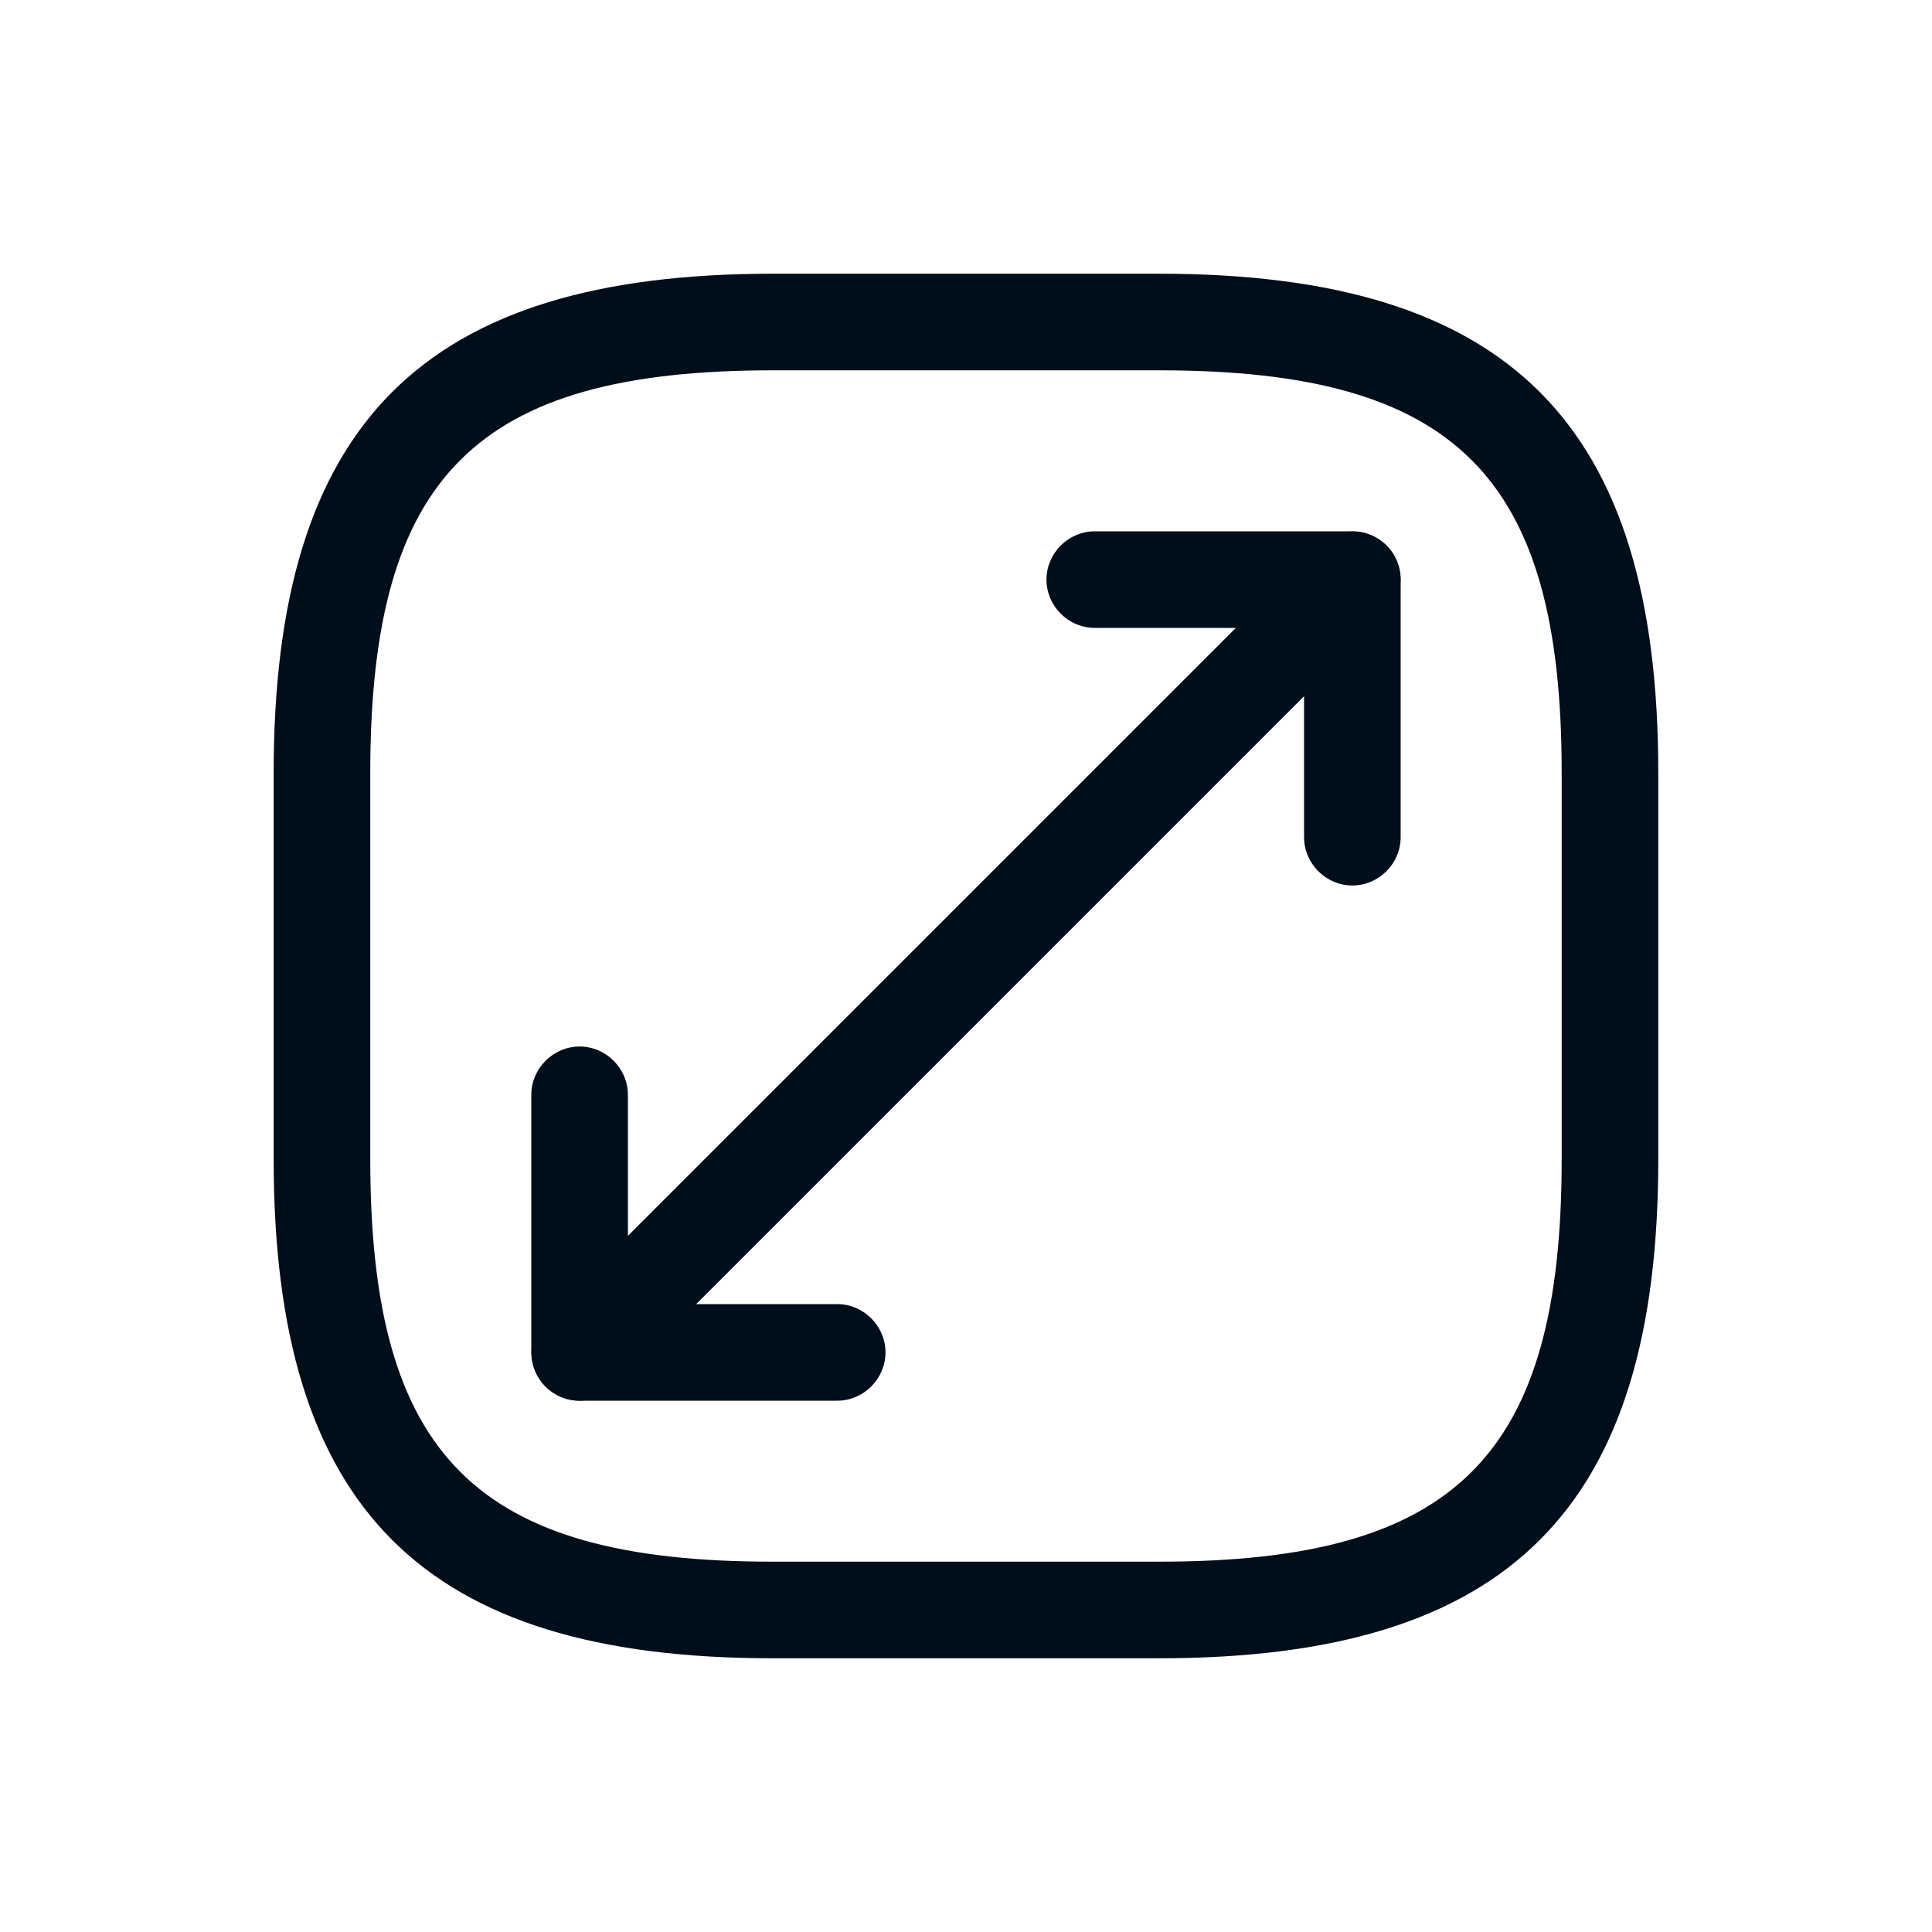
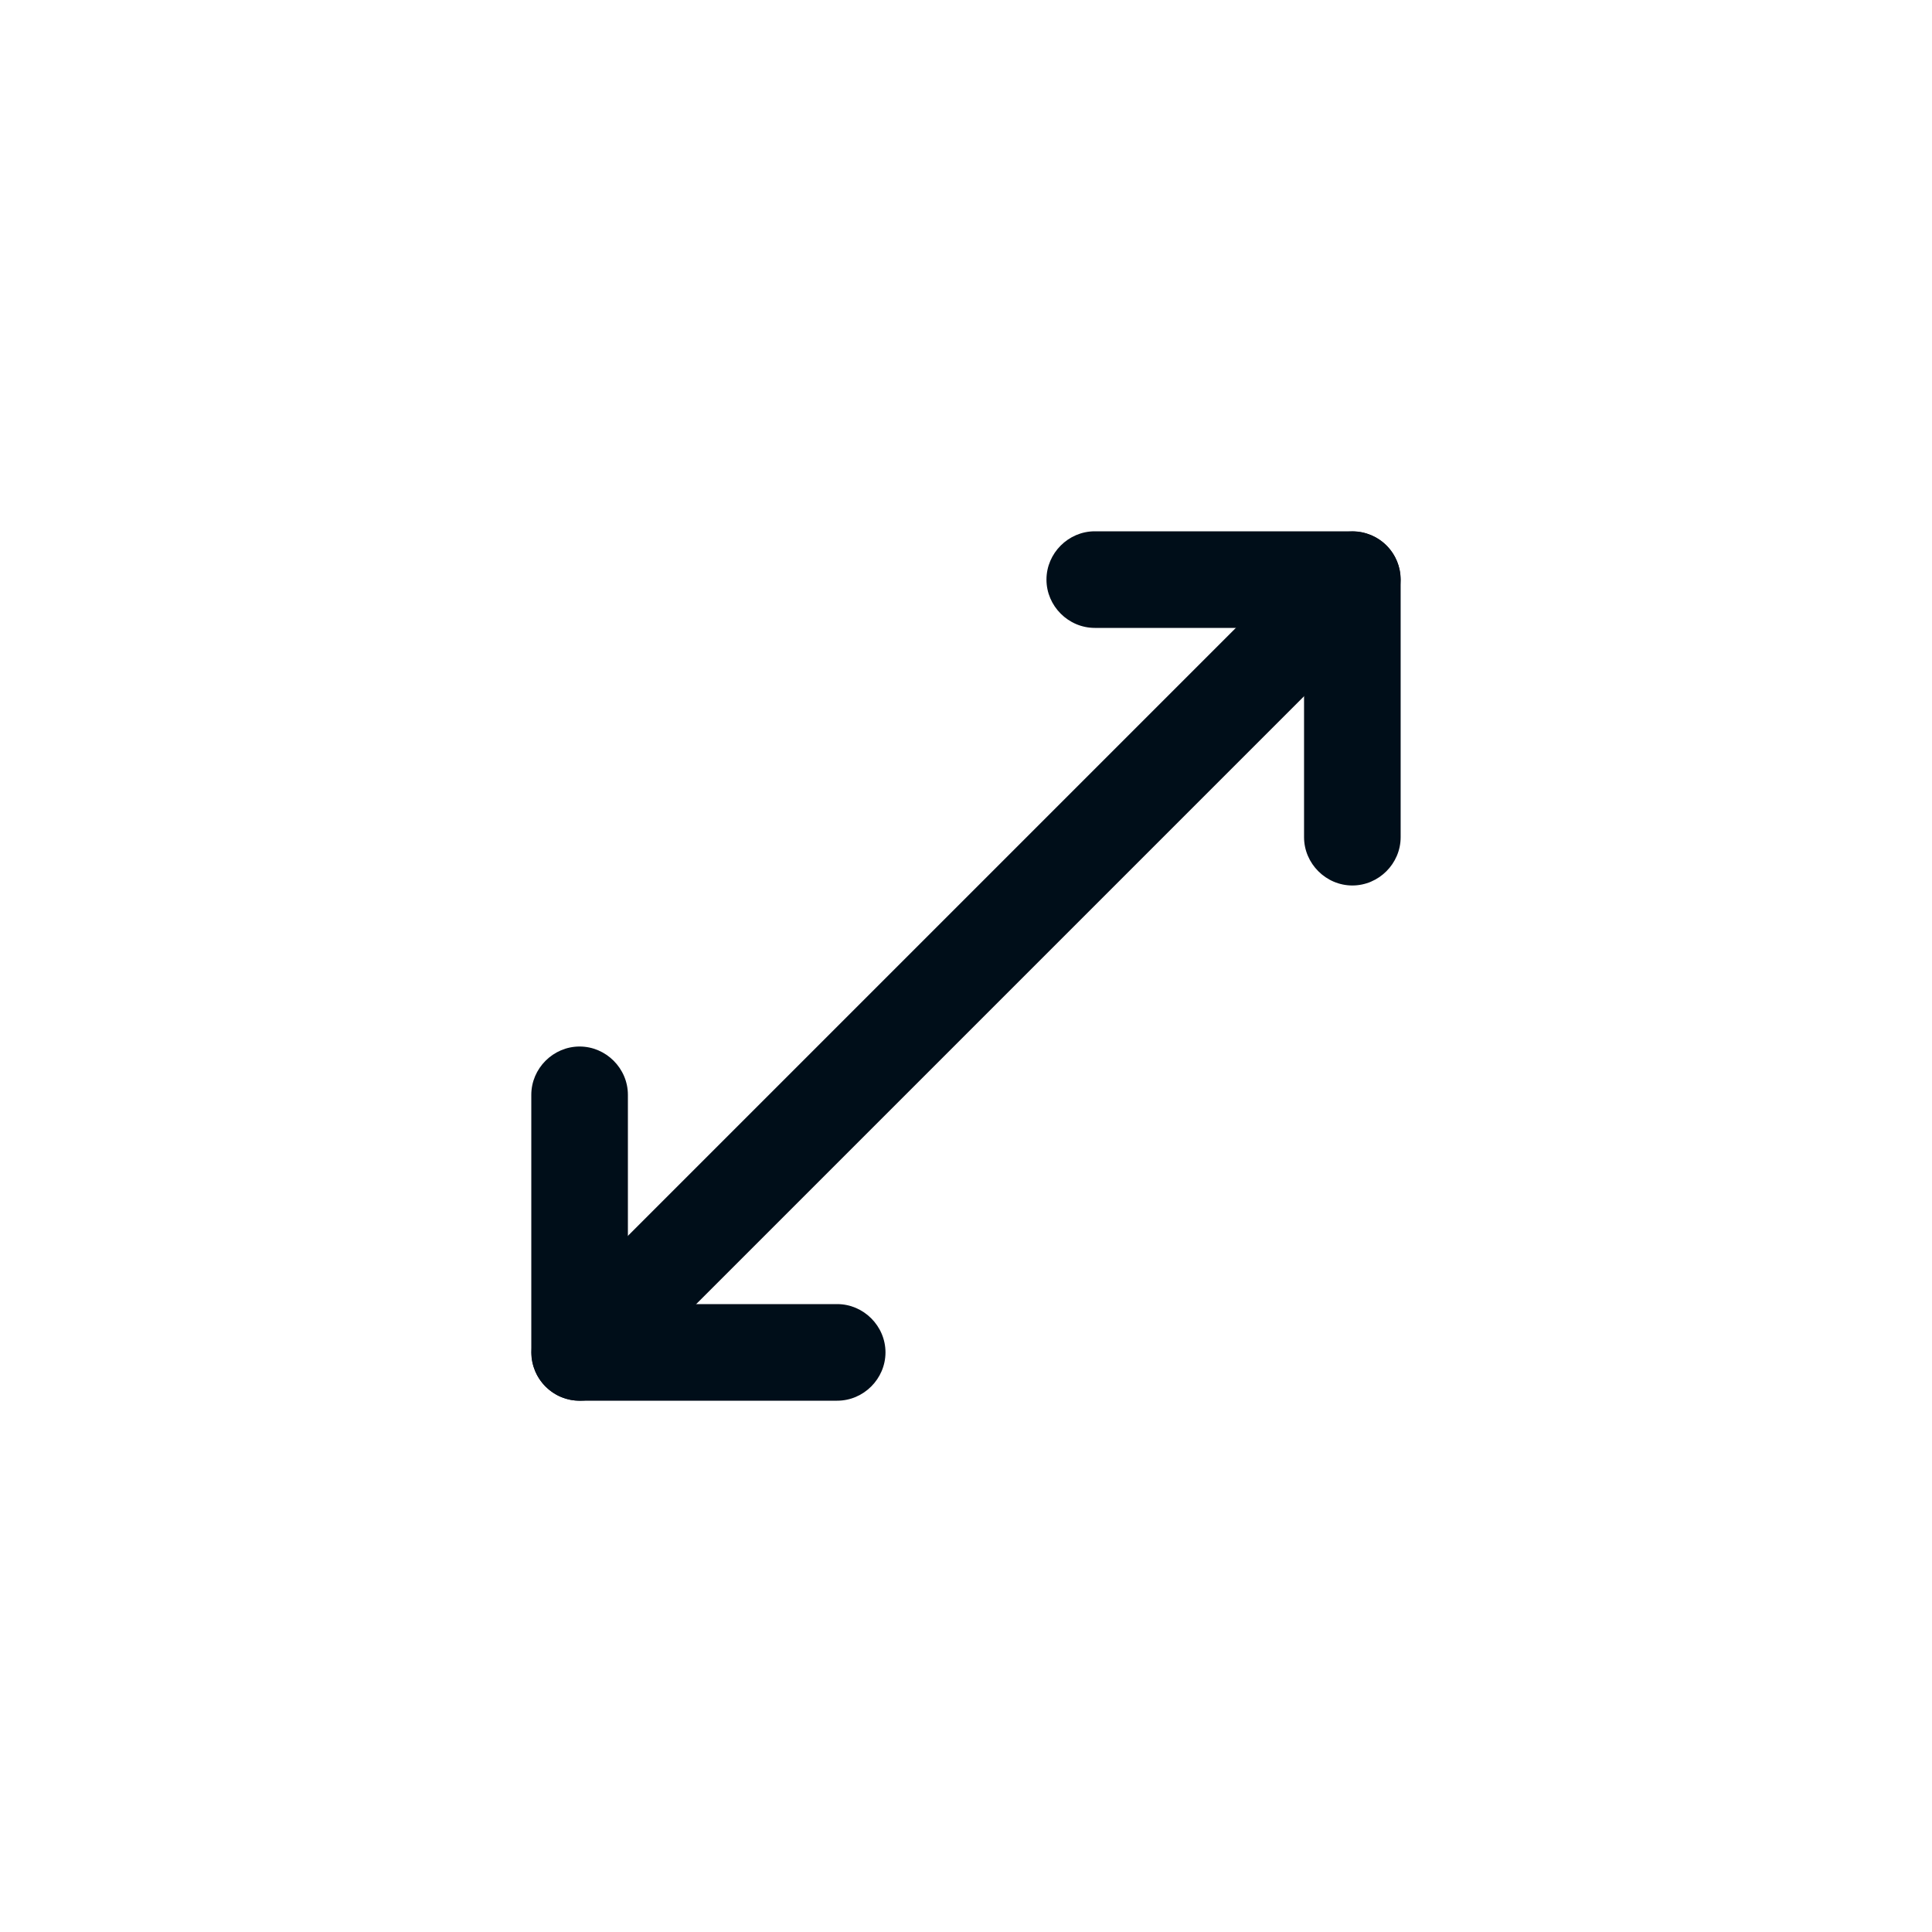
<svg xmlns="http://www.w3.org/2000/svg" width="40" height="40" viewBox="0 0 40 40" fill="none">
-   <path d="M23.999 34.333H15.999C8.759 34.333 5.666 31.24 5.666 24V16C5.666 8.76 8.759 5.667 15.999 5.667H23.999C31.239 5.667 34.333 8.76 34.333 16V24C34.333 31.24 31.239 34.333 23.999 34.333ZM15.999 7.667C9.853 7.667 7.666 9.853 7.666 16V24C7.666 30.147 9.853 32.333 15.999 32.333H23.999C30.146 32.333 32.333 30.147 32.333 24V16C32.333 9.853 30.146 7.667 23.999 7.667H15.999Z" fill="#000E19" />
  <path d="M12.001 29C11.747 29 11.494 28.907 11.294 28.707C10.907 28.32 10.907 27.68 11.294 27.293L27.294 11.293C27.681 10.907 28.321 10.907 28.707 11.293C29.094 11.68 29.094 12.32 28.707 12.707L12.707 28.707C12.507 28.907 12.254 29 12.001 29Z" fill="#000E19" />
  <path d="M27.999 18.333C27.453 18.333 26.999 17.88 26.999 17.333V13H22.666C22.119 13 21.666 12.547 21.666 12C21.666 11.453 22.119 11 22.666 11H27.999C28.546 11 28.999 11.453 28.999 12V17.333C28.999 17.88 28.546 18.333 27.999 18.333Z" fill="#000E19" />
-   <path d="M17.333 29H12C11.453 29 11 28.547 11 28V22.667C11 22.12 11.453 21.667 12 21.667C12.547 21.667 13 22.12 13 22.667V27H17.333C17.88 27 18.333 27.453 18.333 28C18.333 28.547 17.88 29 17.333 29Z" fill="#000E19" />
+   <path d="M17.333 29H12C11.453 29 11 28.547 11 28V22.667C11 22.12 11.453 21.667 12 21.667C12.547 21.667 13 22.12 13 22.667V27H17.333C17.88 27 18.333 27.453 18.333 28C18.333 28.547 17.88 29 17.333 29" fill="#000E19" />
</svg>